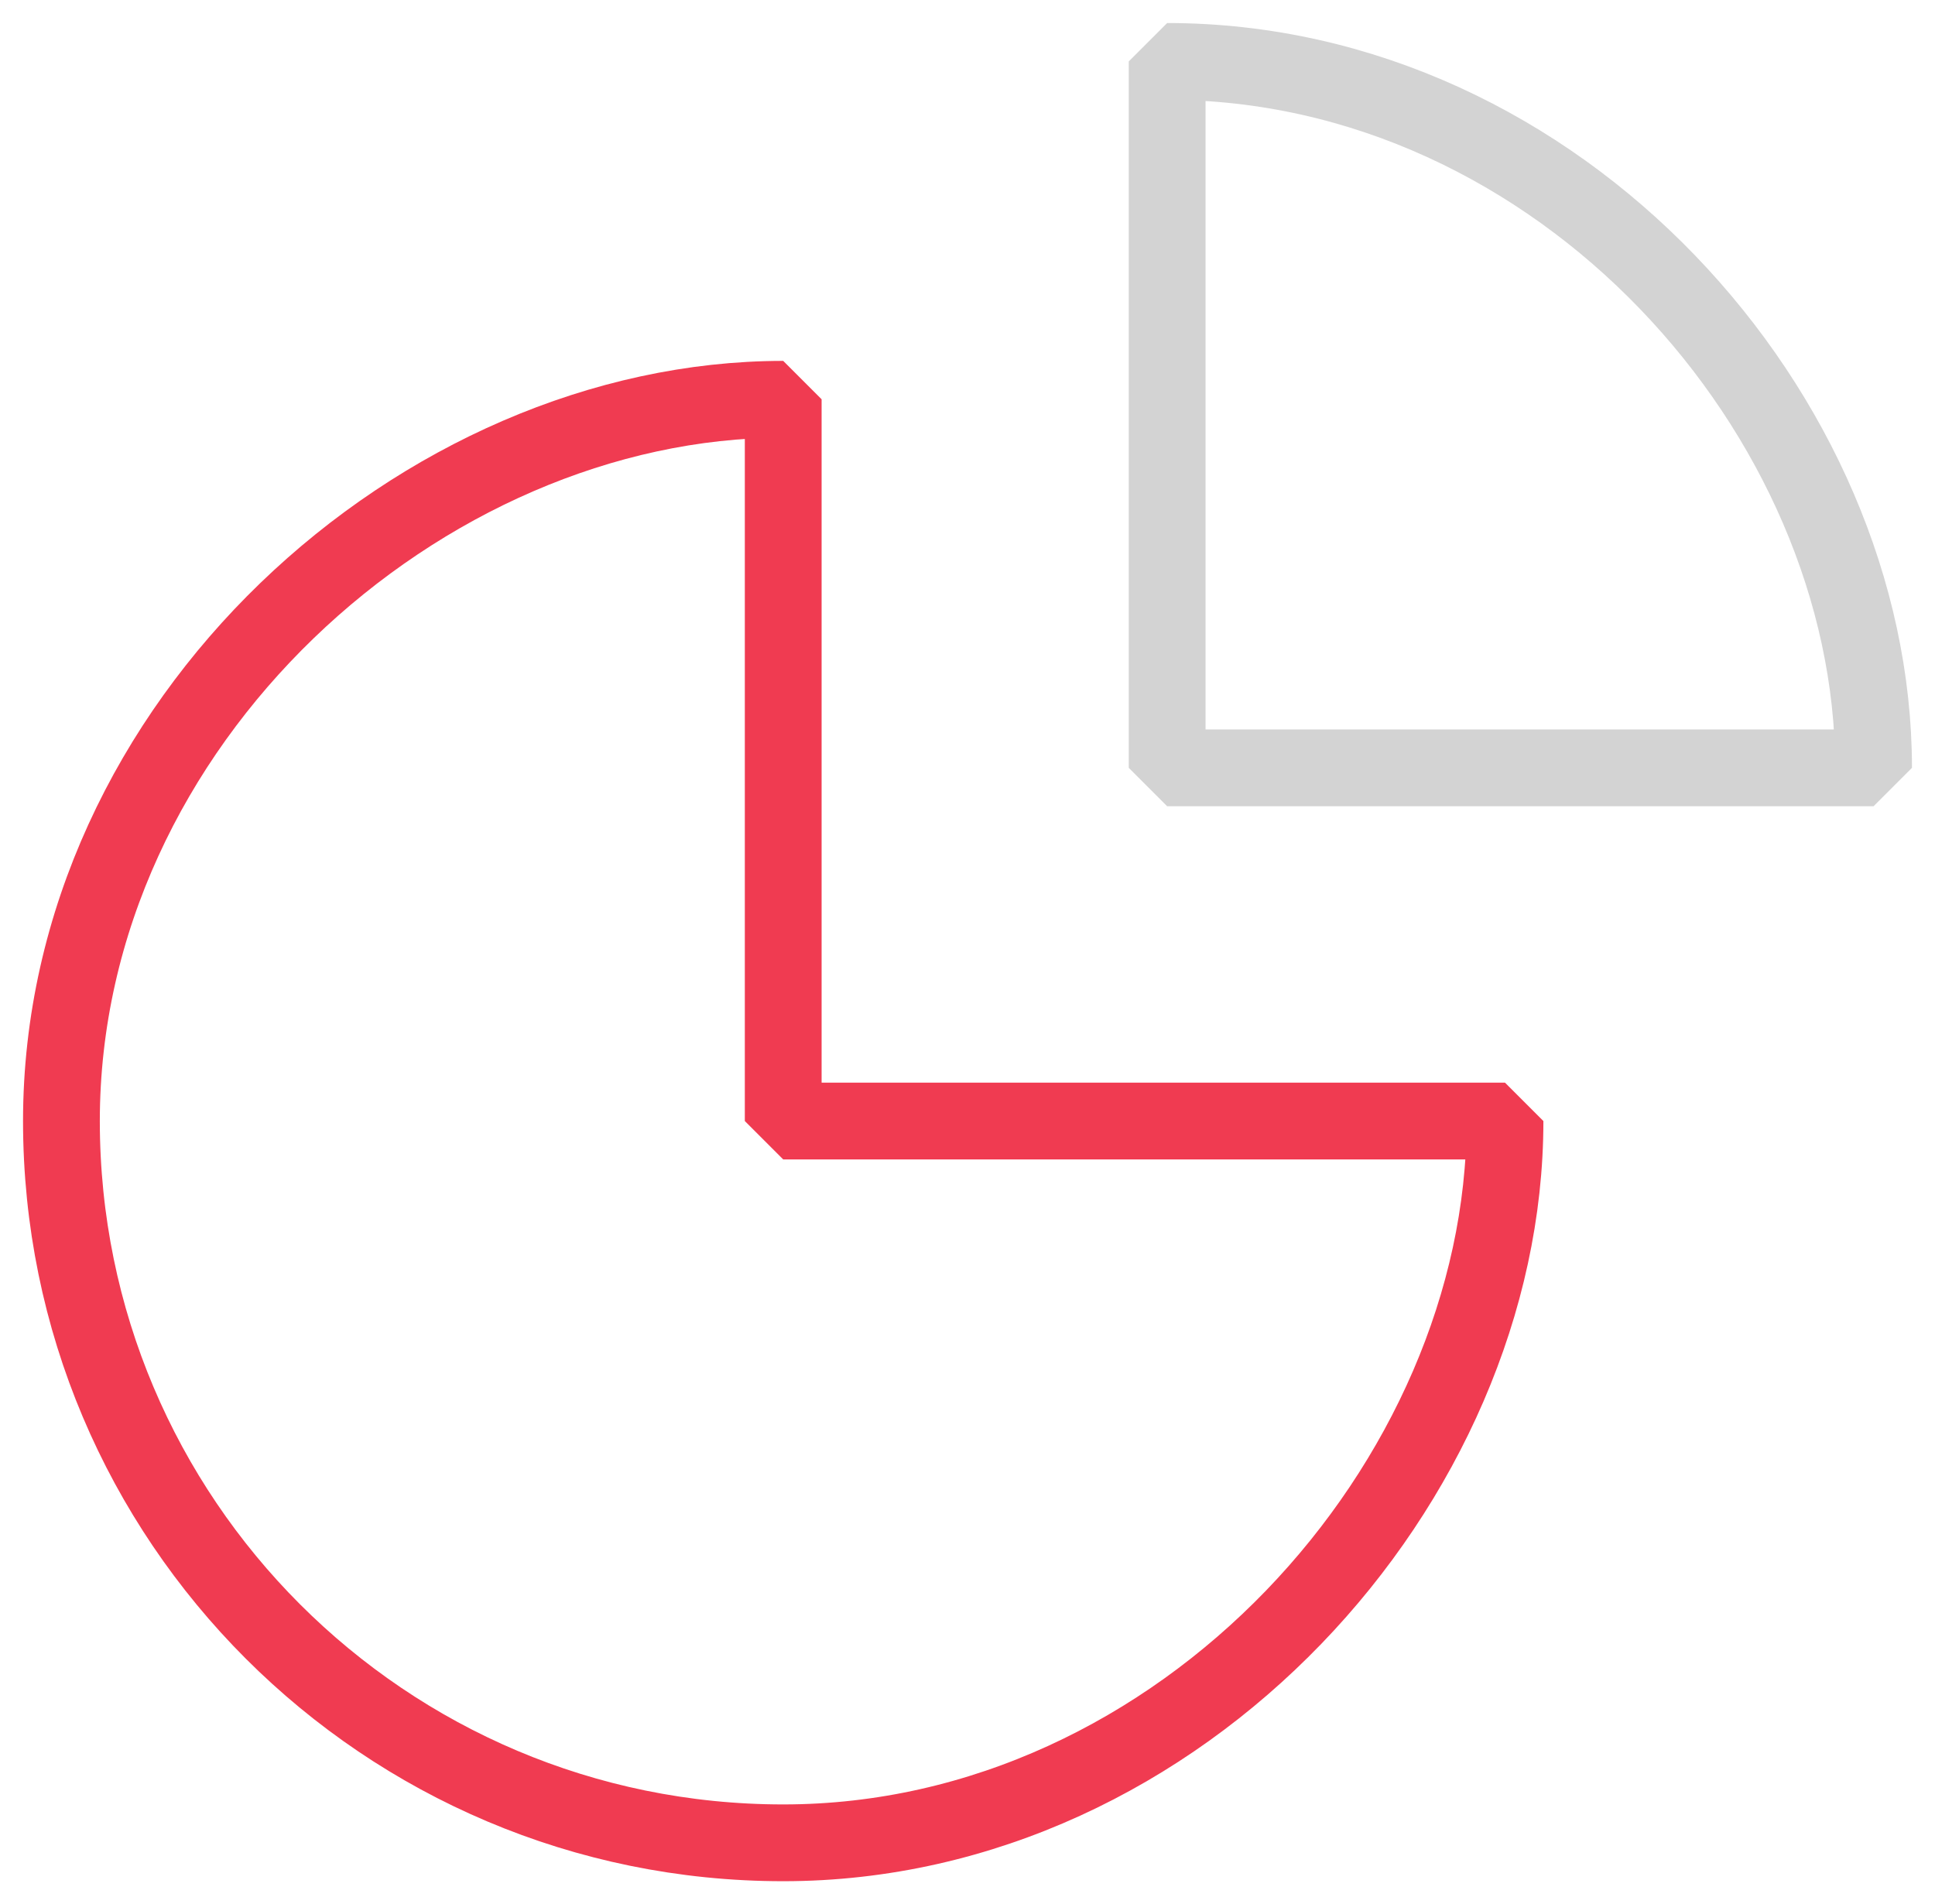
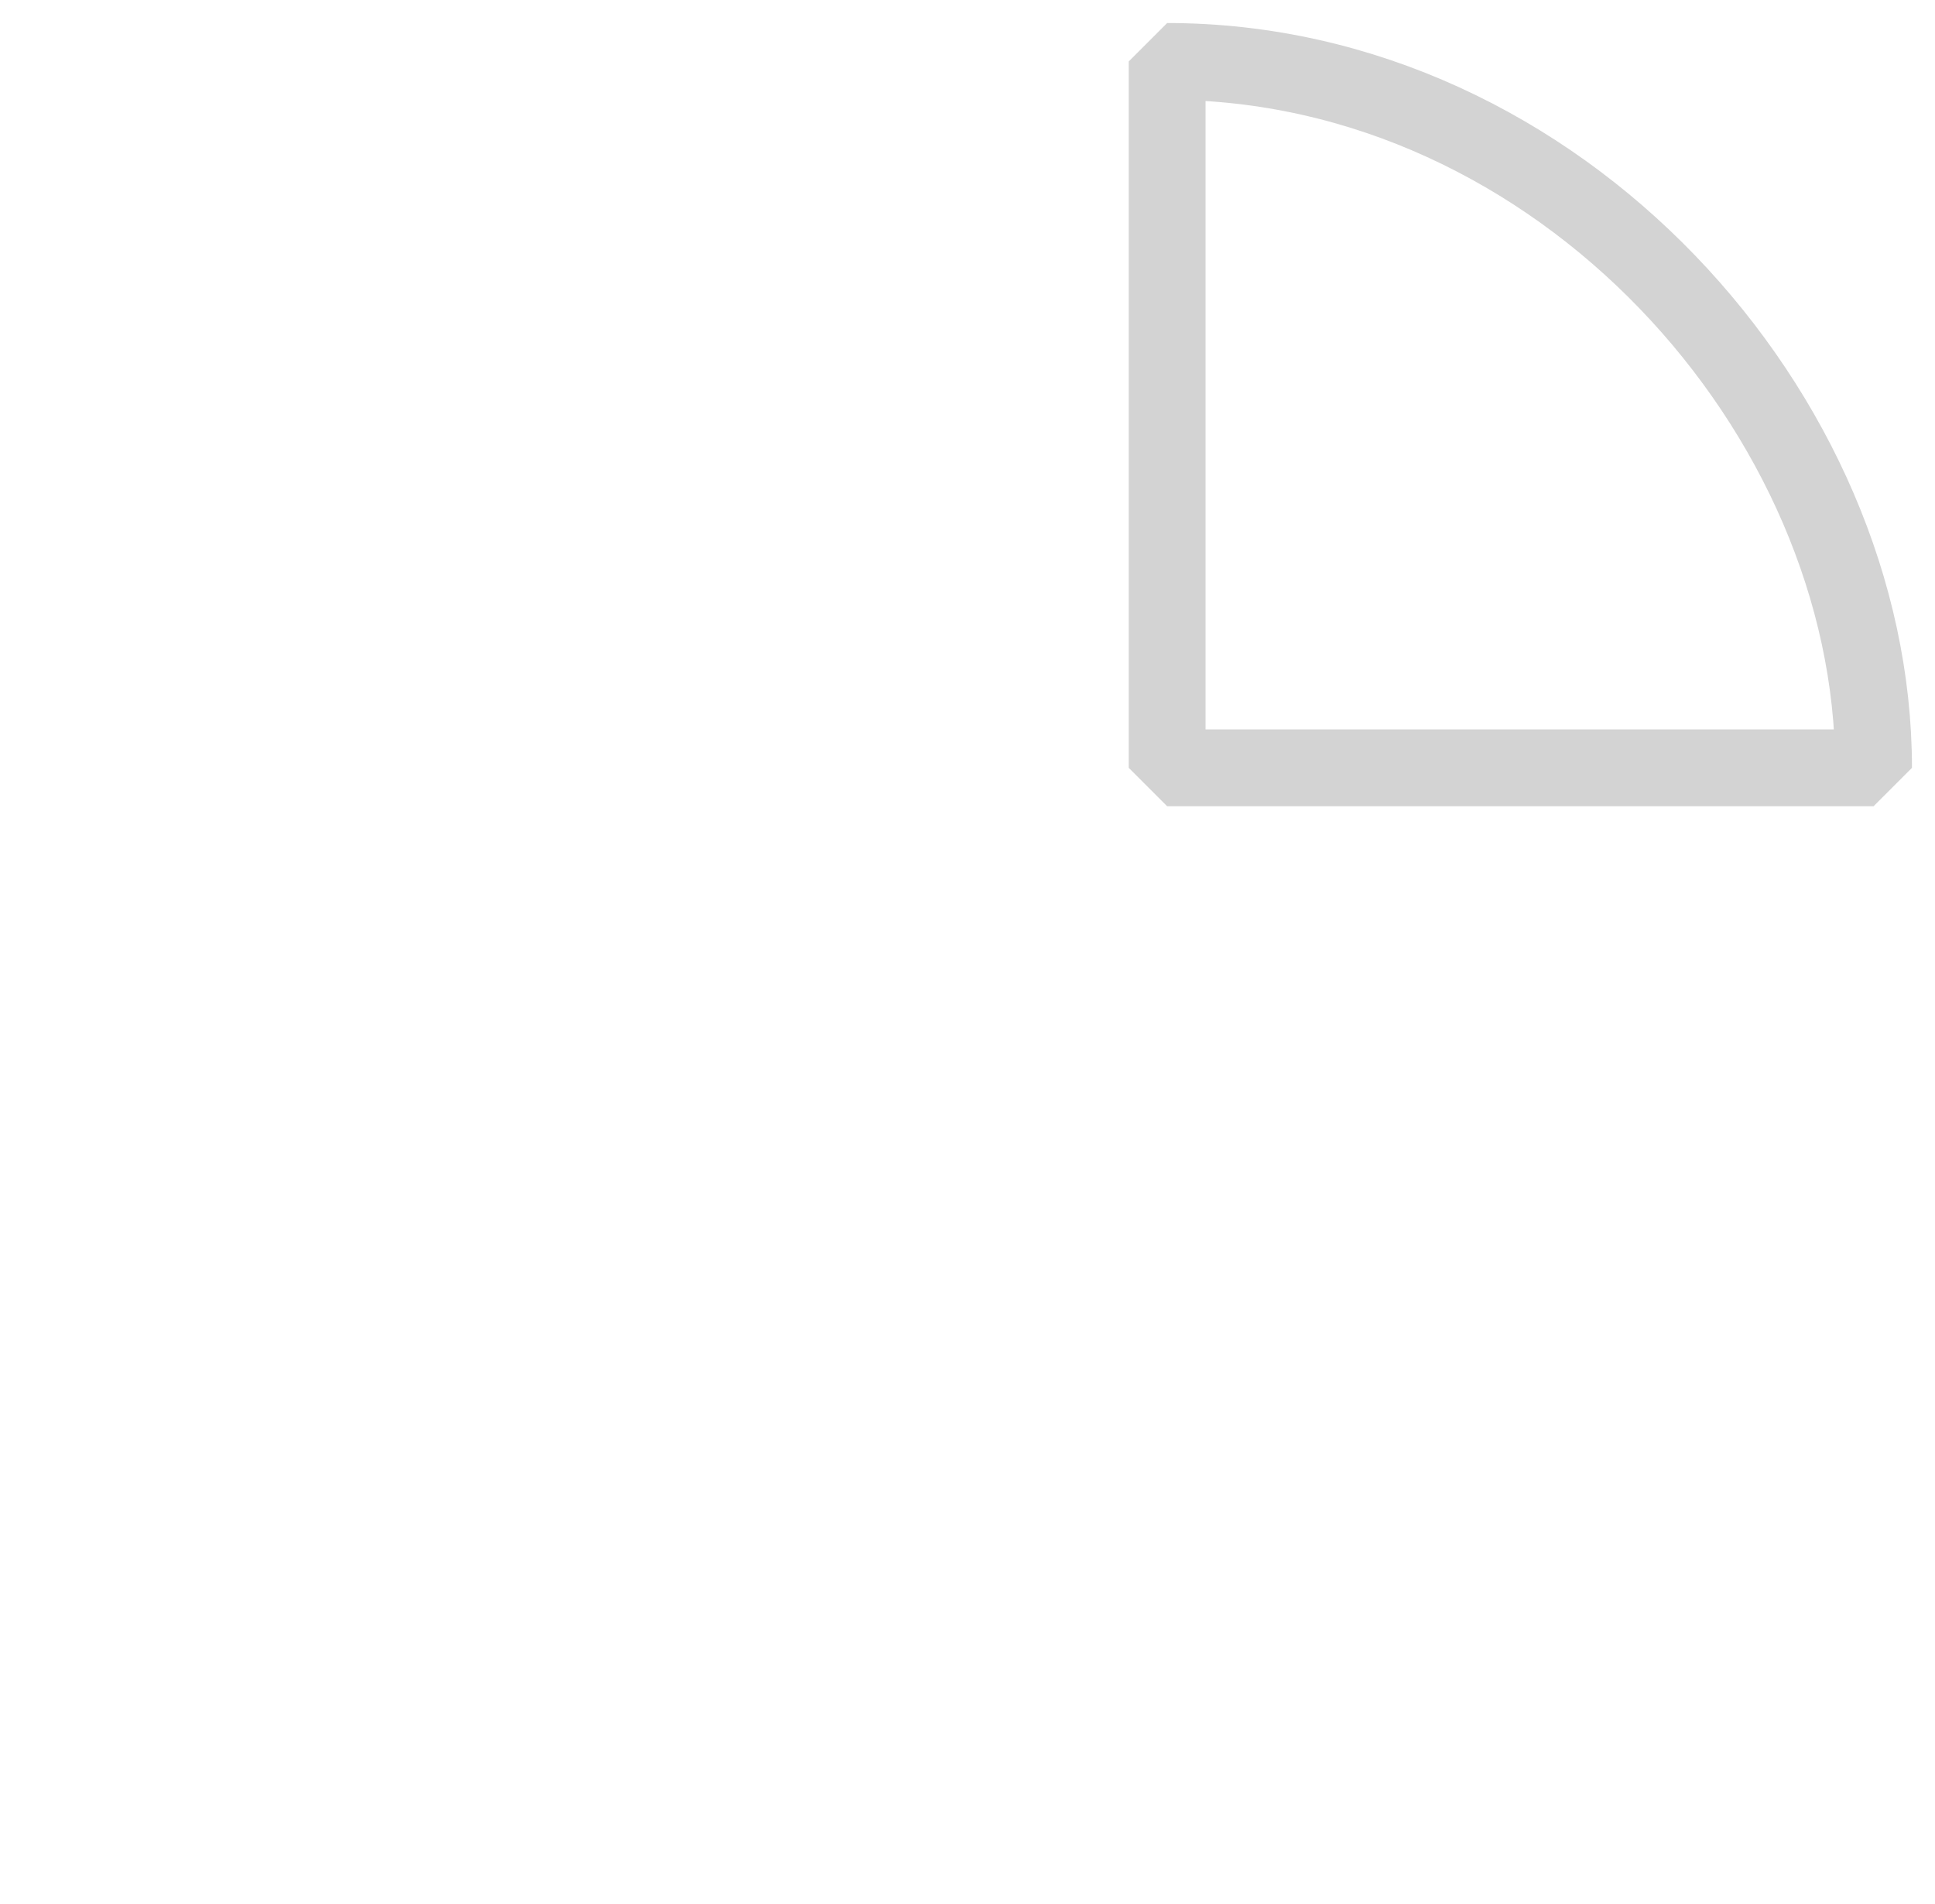
<svg xmlns="http://www.w3.org/2000/svg" version="1.1" id="Layer_1" x="0px" y="0px" width="63px" height="62px" viewBox="0 0 63 62" enable-background="new 0 0 63 62" xml:space="preserve">
  <g>
-     <path fill="none" stroke="#F03B51" stroke-width="2.5" stroke-linejoin="bevel" d="M25.5,13v23.5H49C49,48.252,38.479,60,25.5,60   C12.522,60,2,49.479,2,36.5C2,23.52,13.75,13,25.5,13z" />
    <path fill="none" stroke="#D3D3D3" stroke-width="2.5" stroke-linejoin="bevel" d="M61,25H38V2C50.777,2,61,13.5,61,25z" />
  </g>
</svg>